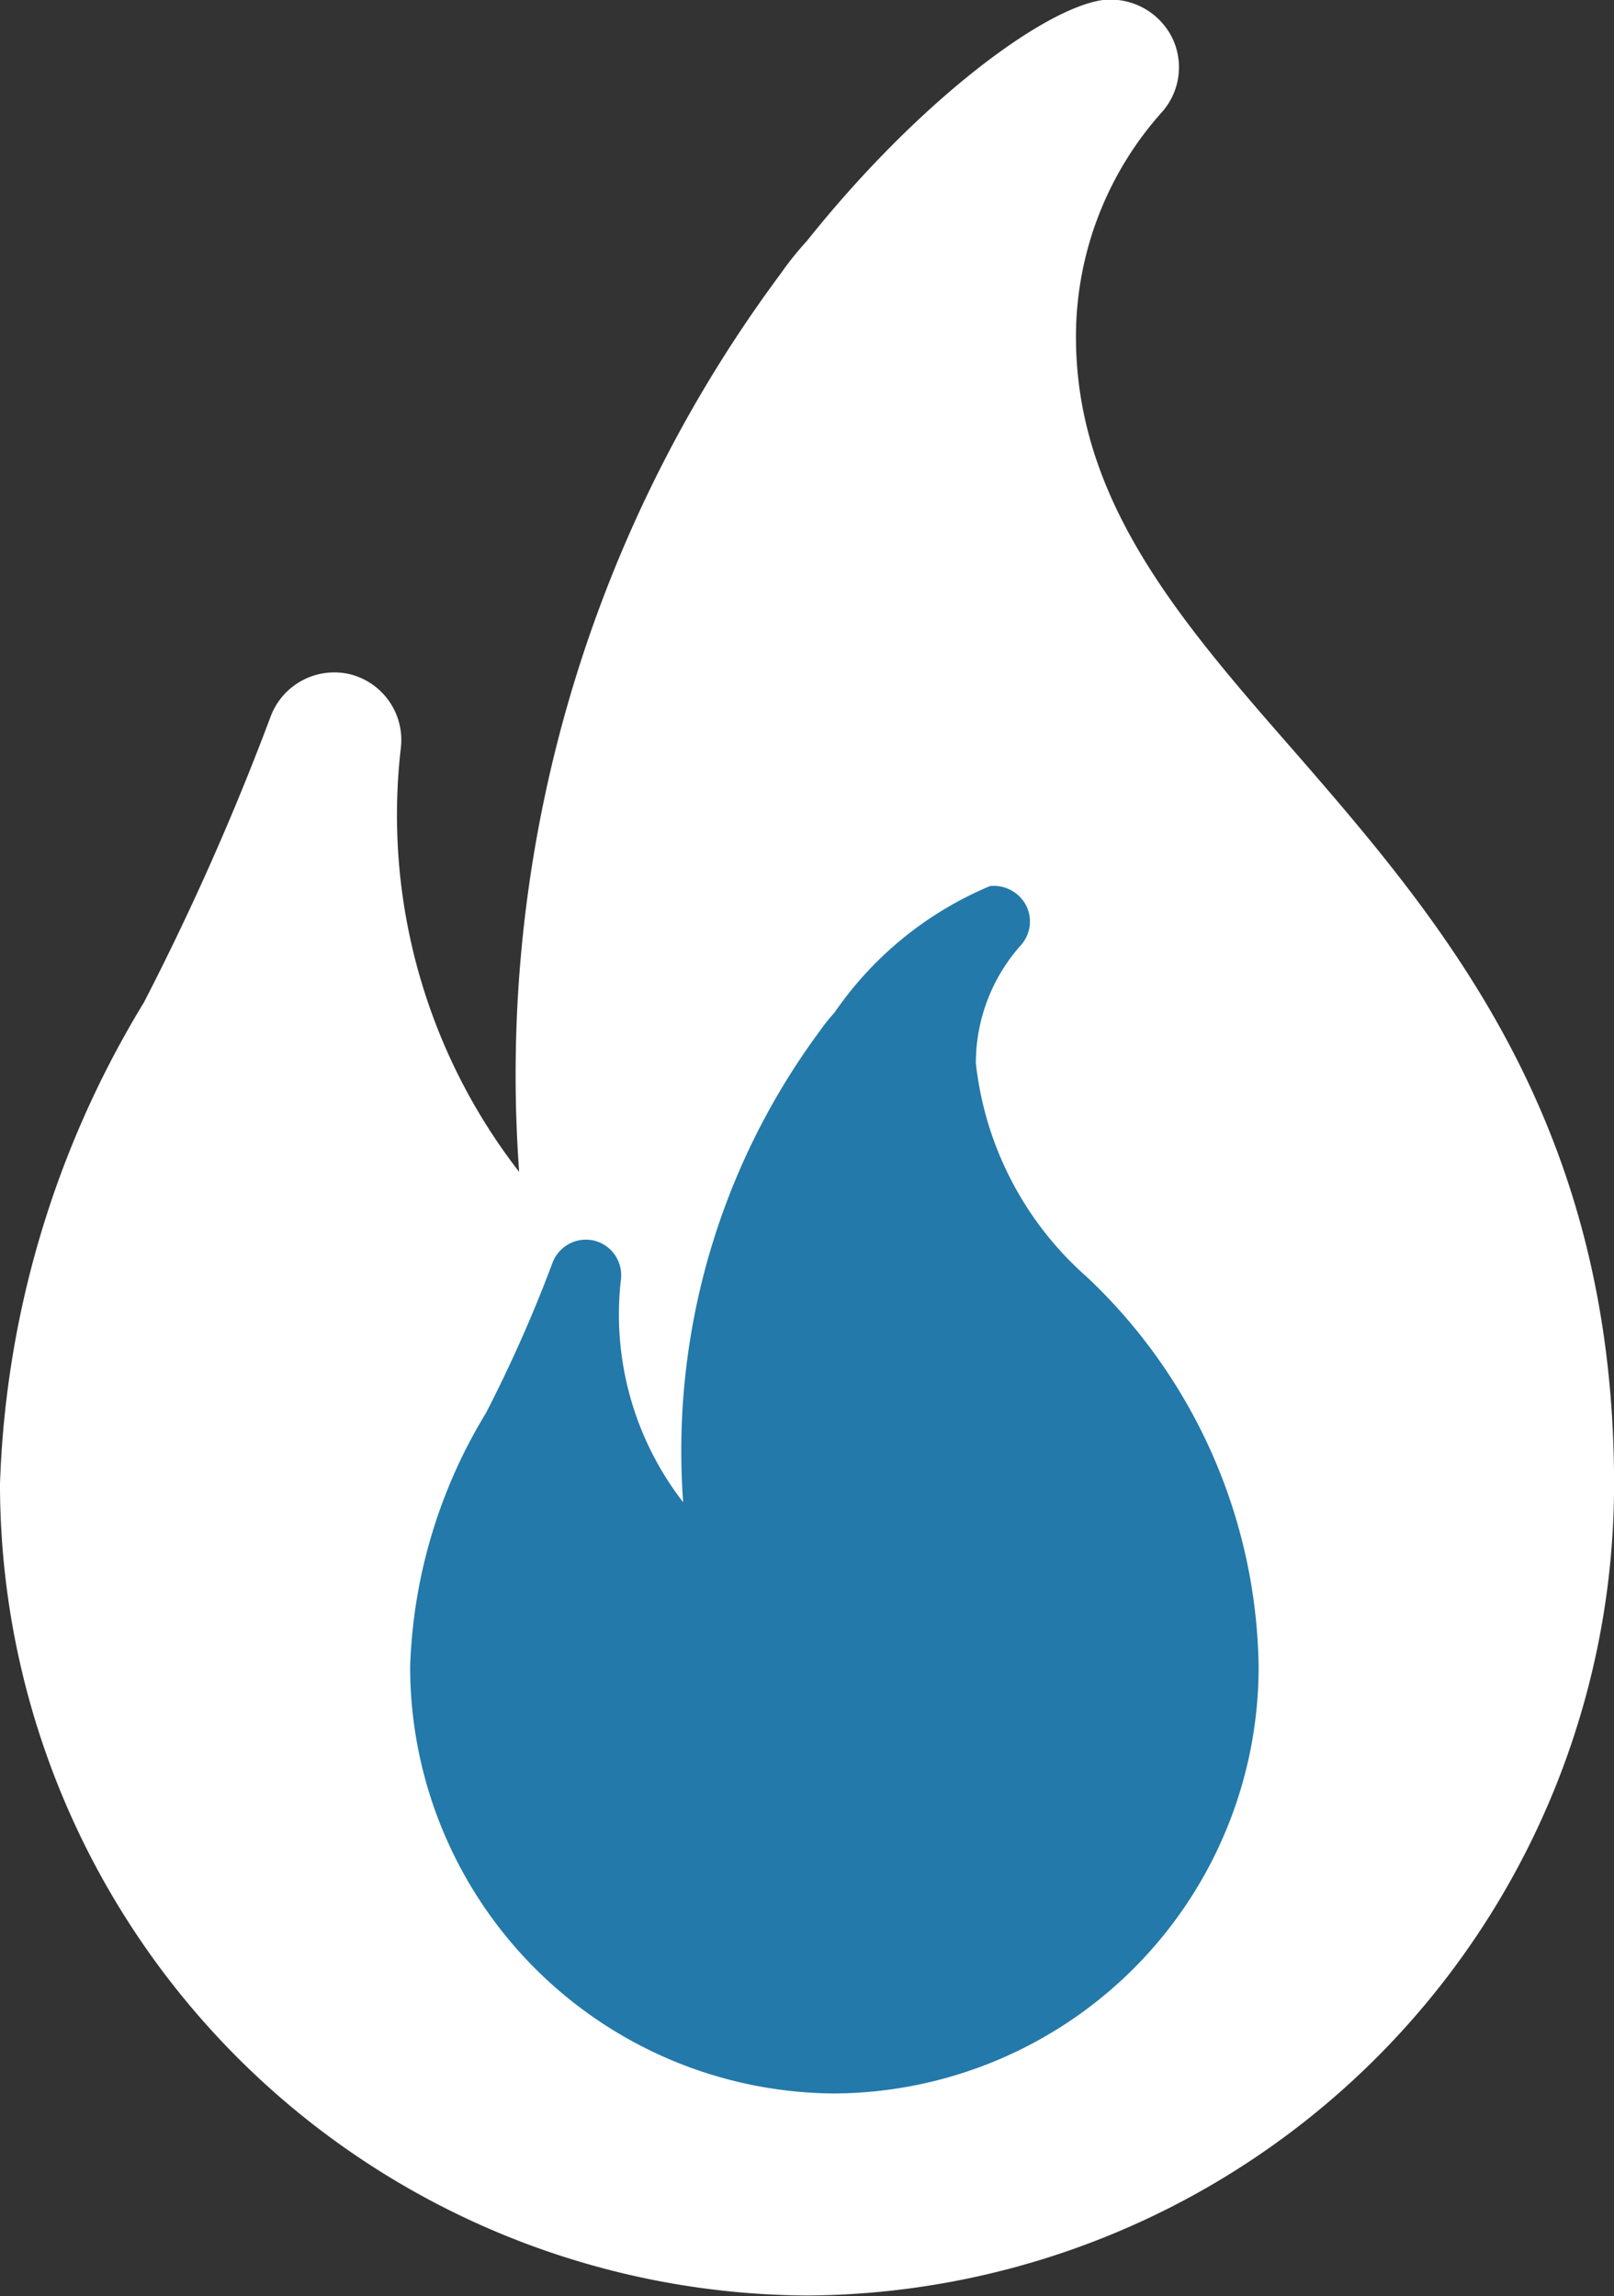
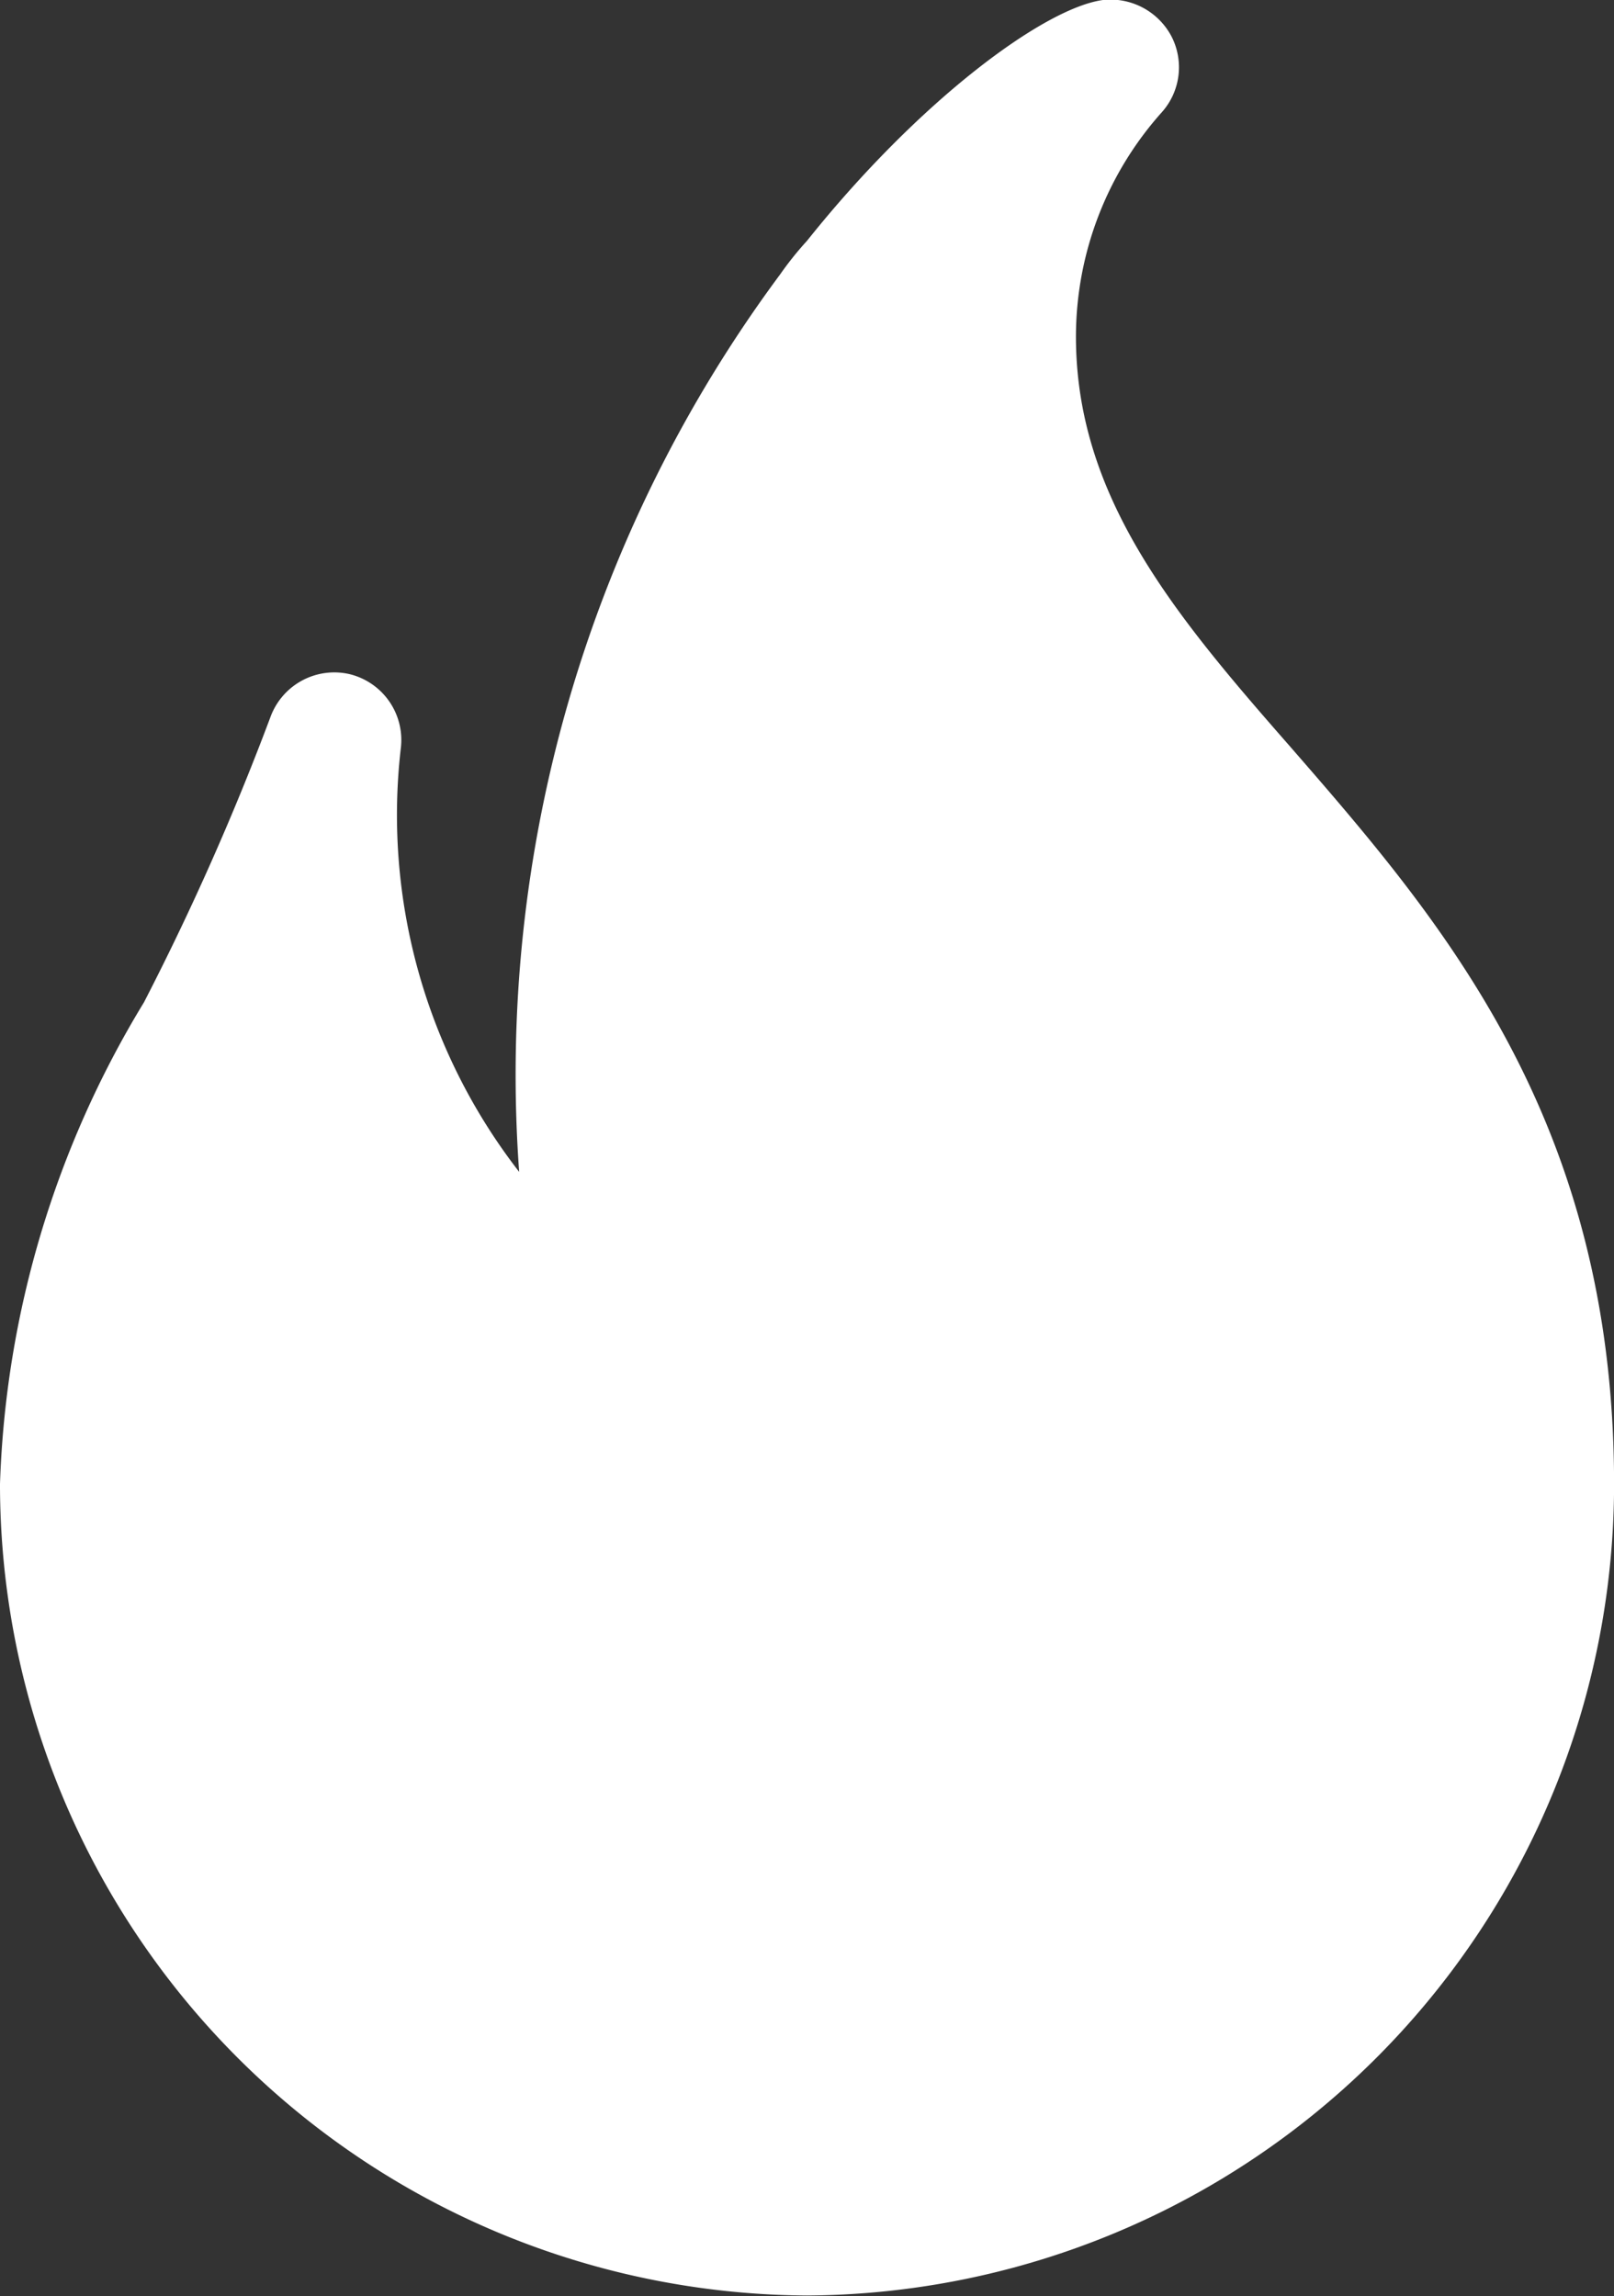
<svg xmlns="http://www.w3.org/2000/svg" width="22.123" height="31.469" viewBox="0 0 22.123 31.469">
  <rect x="0" y="0" width="22.123" height="31.469" fill="#333333" stroke="none" />
  <g id="Groupe_201" data-name="Groupe 201" transform="translate(-230.32 -6546.531)">
    <g id="Groupe_182" data-name="Groupe 182" transform="translate(230.32 6546.531)">
      <path id="Tracé_170" data-name="Tracé 170" d="M-384.339,10.206c-1.567-1.788-2.913-3.4-2.913-5.592a4.617,4.617,0,0,1,1.18-3.079A.925.925,0,0,0-385.942.5a.946.946,0,0,0-.94-.5c-.811.111-2.526,1.383-4.056,3.3a4.511,4.511,0,0,0-.369.461,18.4,18.4,0,0,0-3.577,12.3,7.978,7.978,0,0,1-1.622-5.807.929.929,0,0,0-.7-1.014.932.932,0,0,0-1.088.59,36.463,36.463,0,0,1-1.733,3.908,13.526,13.526,0,0,0-1.973,6.6,11.123,11.123,0,0,0,11.062,11.123,11.123,11.123,0,0,0,11.062-11.123C-379.877,15.331-382.255,12.6-384.339,10.206Z" transform="translate(402 0)" fill="#fff" />
    </g>
    <g id="Groupe_200" data-name="Groupe 200" transform="translate(235.942 6558.675)">
-       <path id="Tracé_170-2" data-name="Tracé 170" d="M-392.715,5.366a4.566,4.566,0,0,1-1.531-2.94,2.427,2.427,0,0,1,.62-1.619.486.486,0,0,0,.068-.543A.5.5,0,0,0-394.052,0a4.862,4.862,0,0,0-2.132,1.735,2.369,2.369,0,0,0-.194.242,9.673,9.673,0,0,0-1.88,6.468,4.2,4.2,0,0,1-.853-3.053.488.488,0,0,0-.368-.533.49.49,0,0,0-.572.31,19.184,19.184,0,0,1-.911,2.055A7.111,7.111,0,0,0-402,10.7a5.848,5.848,0,0,0,5.815,5.848,5.848,5.848,0,0,0,5.815-5.848A7.479,7.479,0,0,0-392.715,5.366Z" transform="translate(402 0)" fill="#2379aa" />
-     </g>
+       </g>
  </g>
</svg>